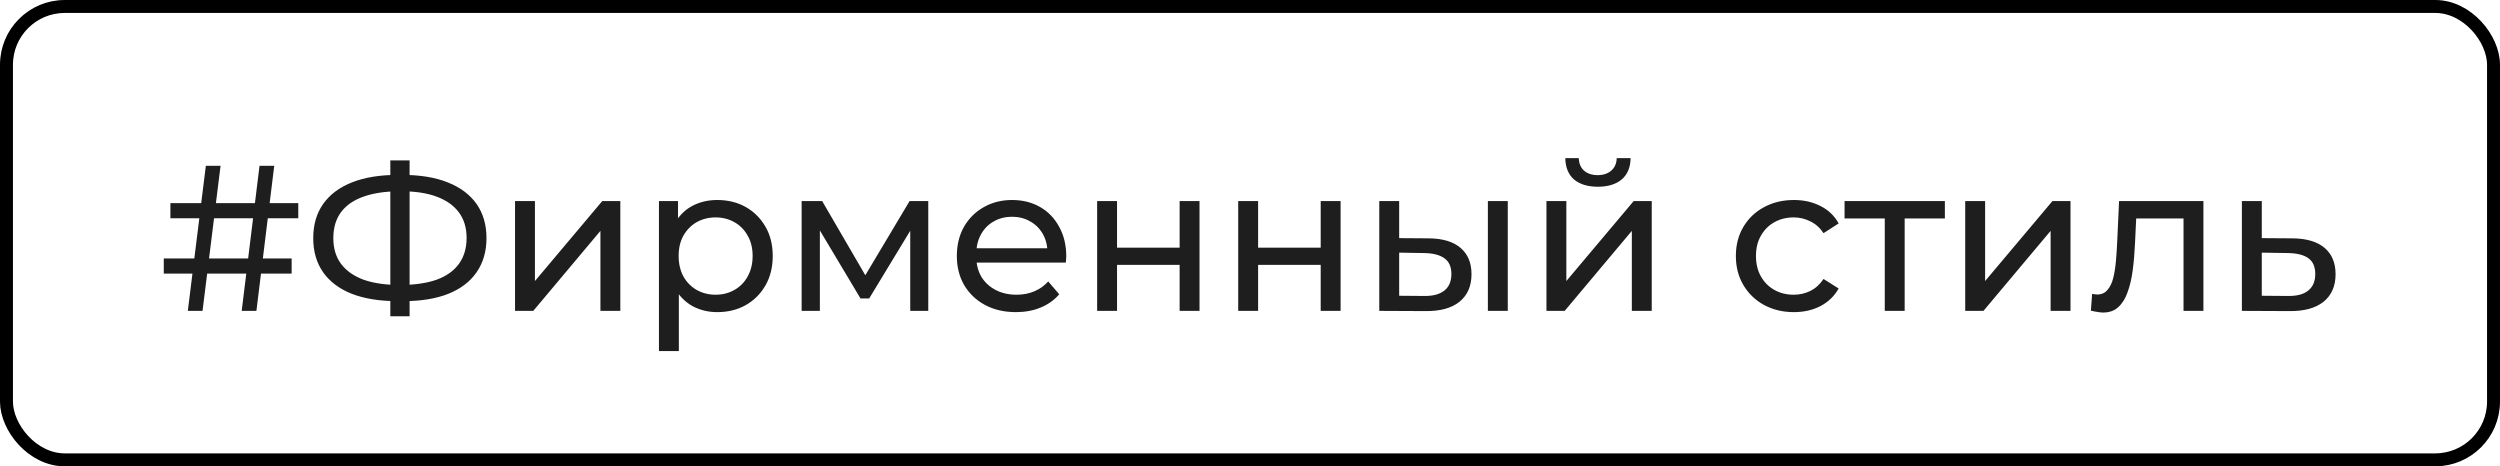
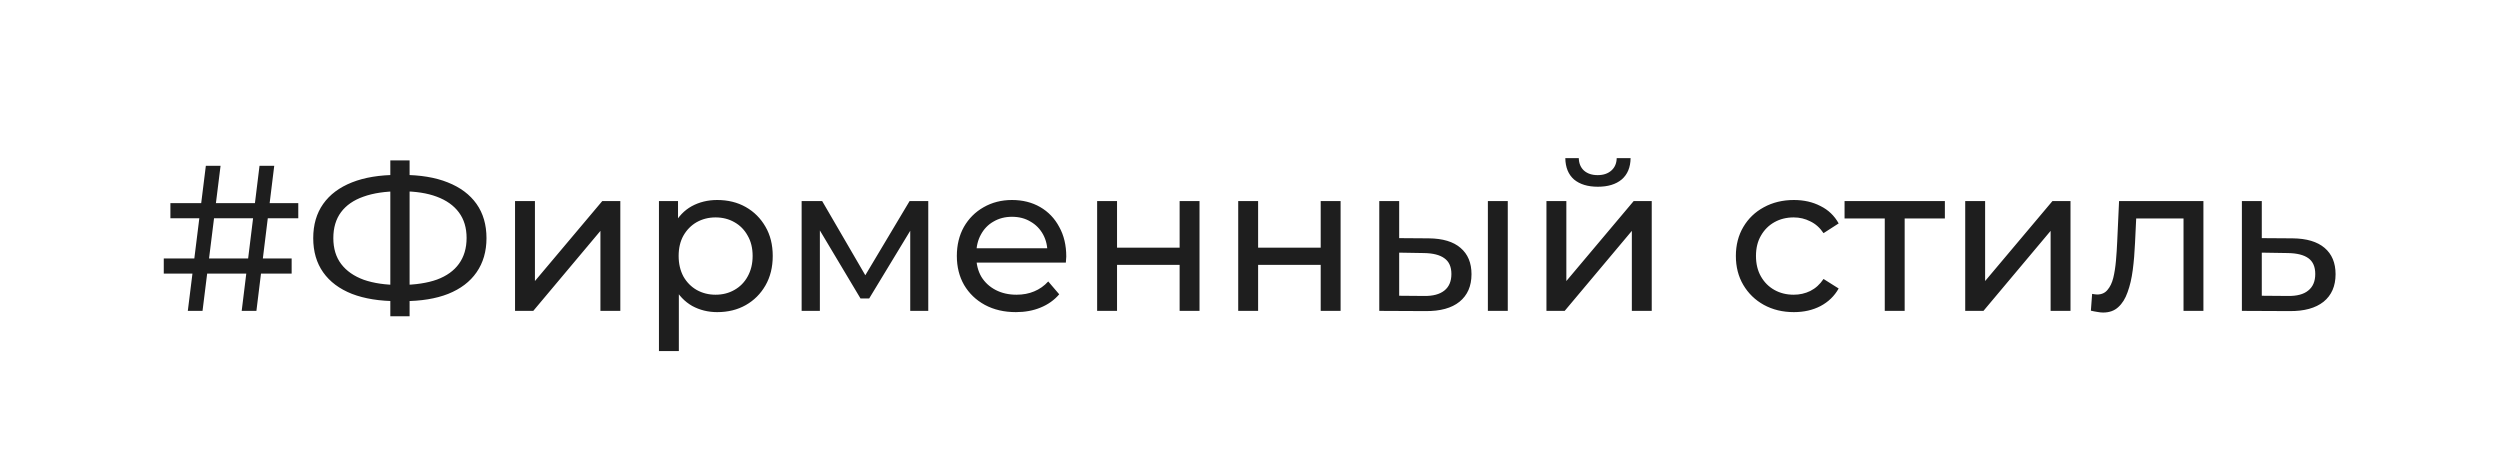
<svg xmlns="http://www.w3.org/2000/svg" width="193" height="36" viewBox="0 0 193 36" fill="none">
  <path d="M18.659 24L20.035 12.8H21.171L19.795 24H18.659ZM12.643 21.12V19.952H22.515V21.12H12.643ZM14.499 24L15.891 12.8H17.027L15.635 24H14.499ZM13.155 16.848V15.68H23.027V16.848H13.155ZM30.677 23.248C29.312 23.248 28.144 23.061 27.173 22.688C26.202 22.304 25.461 21.749 24.949 21.024C24.437 20.299 24.181 19.419 24.181 18.384C24.181 17.349 24.437 16.469 24.949 15.744C25.461 15.019 26.202 14.464 27.173 14.08C28.144 13.696 29.312 13.504 30.677 13.504C30.698 13.504 30.736 13.504 30.789 13.504C30.853 13.504 30.912 13.504 30.965 13.504C31.029 13.504 31.066 13.504 31.077 13.504C32.442 13.504 33.605 13.696 34.565 14.08C35.536 14.464 36.277 15.019 36.789 15.744C37.301 16.469 37.557 17.349 37.557 18.384C37.557 19.408 37.301 20.288 36.789 21.024C36.288 21.749 35.557 22.304 34.597 22.688C33.648 23.061 32.496 23.248 31.141 23.248C31.12 23.248 31.072 23.248 30.997 23.248C30.933 23.248 30.869 23.248 30.805 23.248C30.741 23.248 30.698 23.248 30.677 23.248ZM30.853 22C30.874 22 30.901 22 30.933 22C30.965 22 30.981 22 30.981 22C32.069 21.989 32.986 21.851 33.733 21.584C34.48 21.307 35.045 20.901 35.429 20.368C35.824 19.824 36.021 19.157 36.021 18.368C36.021 17.589 35.824 16.933 35.429 16.4C35.034 15.867 34.464 15.461 33.717 15.184C32.981 14.907 32.08 14.768 31.013 14.768C31.002 14.768 30.976 14.768 30.933 14.768C30.901 14.768 30.874 14.768 30.853 14.768C29.754 14.768 28.821 14.907 28.053 15.184C27.296 15.451 26.72 15.851 26.325 16.384C25.93 16.917 25.733 17.584 25.733 18.384C25.733 19.184 25.936 19.851 26.341 20.384C26.746 20.917 27.328 21.323 28.085 21.6C28.853 21.867 29.776 22 30.853 22ZM30.133 24.416V12.384H31.621V24.416H30.133ZM39.761 24V15.52H41.297V21.696L46.497 15.52H47.889V24H46.353V17.824L41.169 24H39.761ZM55.367 24.096C54.663 24.096 54.017 23.936 53.431 23.616C52.855 23.285 52.391 22.8 52.039 22.16C51.697 21.52 51.527 20.72 51.527 19.76C51.527 18.8 51.692 18 52.023 17.36C52.364 16.72 52.823 16.24 53.399 15.92C53.986 15.6 54.642 15.44 55.367 15.44C56.199 15.44 56.935 15.621 57.575 15.984C58.215 16.347 58.721 16.853 59.095 17.504C59.468 18.144 59.655 18.896 59.655 19.76C59.655 20.624 59.468 21.381 59.095 22.032C58.721 22.683 58.215 23.189 57.575 23.552C56.935 23.915 56.199 24.096 55.367 24.096ZM50.871 27.104V15.52H52.343V17.808L52.247 19.776L52.407 21.744V27.104H50.871ZM55.239 22.752C55.783 22.752 56.268 22.629 56.695 22.384C57.132 22.139 57.474 21.792 57.719 21.344C57.975 20.885 58.103 20.357 58.103 19.76C58.103 19.152 57.975 18.629 57.719 18.192C57.474 17.744 57.132 17.397 56.695 17.152C56.268 16.907 55.783 16.784 55.239 16.784C54.706 16.784 54.22 16.907 53.783 17.152C53.356 17.397 53.015 17.744 52.759 18.192C52.514 18.629 52.391 19.152 52.391 19.76C52.391 20.357 52.514 20.885 52.759 21.344C53.015 21.792 53.356 22.139 53.783 22.384C54.22 22.629 54.706 22.752 55.239 22.752ZM61.886 24V15.52H63.47L67.118 21.792H66.478L70.222 15.52H71.662V24H70.27V17.248L70.526 17.392L67.102 23.04H66.43L62.99 17.28L63.294 17.216V24H61.886ZM78.428 24.096C77.521 24.096 76.721 23.909 76.028 23.536C75.345 23.163 74.812 22.651 74.428 22C74.055 21.349 73.868 20.603 73.868 19.76C73.868 18.917 74.049 18.171 74.412 17.52C74.785 16.869 75.292 16.363 75.932 16C76.583 15.627 77.313 15.44 78.124 15.44C78.945 15.44 79.671 15.621 80.3 15.984C80.929 16.347 81.42 16.859 81.772 17.52C82.135 18.171 82.316 18.933 82.316 19.808C82.316 19.872 82.311 19.947 82.3 20.032C82.3 20.117 82.295 20.197 82.284 20.272H75.068V19.168H81.484L80.86 19.552C80.871 19.008 80.759 18.523 80.524 18.096C80.289 17.669 79.964 17.339 79.548 17.104C79.143 16.859 78.668 16.736 78.124 16.736C77.591 16.736 77.116 16.859 76.7 17.104C76.284 17.339 75.959 17.675 75.724 18.112C75.489 18.539 75.372 19.029 75.372 19.584V19.84C75.372 20.405 75.5 20.912 75.756 21.36C76.023 21.797 76.391 22.139 76.86 22.384C77.329 22.629 77.868 22.752 78.476 22.752C78.977 22.752 79.431 22.667 79.836 22.496C80.252 22.325 80.615 22.069 80.924 21.728L81.772 22.72C81.388 23.168 80.908 23.509 80.332 23.744C79.767 23.979 79.132 24.096 78.428 24.096ZM84.699 24V15.52H86.235V19.12H91.067V15.52H92.603V24H91.067V20.448H86.235V24H84.699ZM95.59 24V15.52H97.126V19.12H101.958V15.52H103.494V24H101.958V20.448H97.126V24H95.59ZM114.864 24V15.52H116.4V24H114.864ZM110.304 18.4C111.382 18.411 112.198 18.656 112.752 19.136C113.318 19.616 113.6 20.293 113.6 21.168C113.6 22.085 113.291 22.795 112.672 23.296C112.064 23.787 111.19 24.027 110.048 24.016L106.48 24V15.52H108.016V18.384L110.304 18.4ZM109.936 22.848C110.619 22.859 111.142 22.72 111.504 22.432C111.867 22.144 112.048 21.717 112.048 21.152C112.048 20.597 111.867 20.192 111.504 19.936C111.152 19.68 110.63 19.547 109.936 19.536L108.016 19.504V22.832L109.936 22.848ZM119.386 24V15.52H120.922V21.696L126.122 15.52H127.514V24H125.978V17.824L120.794 24H119.386ZM123.354 14.416C122.576 14.416 121.962 14.229 121.514 13.856C121.077 13.472 120.853 12.923 120.842 12.208H121.882C121.893 12.613 122.026 12.933 122.282 13.168C122.549 13.403 122.901 13.52 123.338 13.52C123.776 13.52 124.128 13.403 124.394 13.168C124.661 12.933 124.8 12.613 124.81 12.208H125.882C125.872 12.923 125.642 13.472 125.194 13.856C124.746 14.229 124.133 14.416 123.354 14.416ZM138.489 24.096C137.625 24.096 136.851 23.909 136.169 23.536C135.497 23.163 134.969 22.651 134.585 22C134.201 21.349 134.009 20.603 134.009 19.76C134.009 18.917 134.201 18.171 134.585 17.52C134.969 16.869 135.497 16.363 136.169 16C136.851 15.627 137.625 15.44 138.489 15.44C139.257 15.44 139.939 15.595 140.537 15.904C141.145 16.203 141.614 16.651 141.945 17.248L140.777 18C140.499 17.584 140.158 17.28 139.753 17.088C139.358 16.885 138.931 16.784 138.473 16.784C137.918 16.784 137.422 16.907 136.985 17.152C136.547 17.397 136.201 17.744 135.945 18.192C135.689 18.629 135.561 19.152 135.561 19.76C135.561 20.368 135.689 20.896 135.945 21.344C136.201 21.792 136.547 22.139 136.985 22.384C137.422 22.629 137.918 22.752 138.473 22.752C138.931 22.752 139.358 22.656 139.753 22.464C140.158 22.261 140.499 21.952 140.777 21.536L141.945 22.272C141.614 22.859 141.145 23.312 140.537 23.632C139.939 23.941 139.257 24.096 138.489 24.096ZM145.504 24V16.464L145.888 16.864H142.4V15.52H150.144V16.864H146.672L147.04 16.464V24H145.504ZM151.715 24V15.52H153.251V21.696L158.451 15.52H159.843V24H158.307V17.824L153.123 24H151.715ZM161.416 23.984L161.512 22.688C161.587 22.699 161.656 22.709 161.72 22.72C161.784 22.731 161.843 22.736 161.896 22.736C162.237 22.736 162.504 22.619 162.696 22.384C162.899 22.149 163.048 21.84 163.144 21.456C163.24 21.061 163.309 20.619 163.352 20.128C163.395 19.637 163.427 19.147 163.448 18.656L163.592 15.52H170.104V24H168.568V16.416L168.936 16.864H164.584L164.936 16.4L164.824 18.752C164.792 19.499 164.733 20.197 164.648 20.848C164.563 21.499 164.429 22.069 164.248 22.56C164.077 23.051 163.837 23.435 163.528 23.712C163.229 23.989 162.84 24.128 162.36 24.128C162.221 24.128 162.072 24.112 161.912 24.08C161.763 24.059 161.597 24.027 161.416 23.984ZM176.994 18.4C178.071 18.411 178.893 18.656 179.458 19.136C180.023 19.616 180.306 20.293 180.306 21.168C180.306 22.085 179.997 22.795 179.378 23.296C178.759 23.787 177.885 24.027 176.754 24.016L173.074 24V15.52H174.61V18.384L176.994 18.4ZM176.626 22.848C177.319 22.859 177.842 22.72 178.194 22.432C178.557 22.144 178.738 21.717 178.738 21.152C178.738 20.597 178.562 20.192 178.21 19.936C177.858 19.68 177.33 19.547 176.626 19.536L174.61 19.504V22.832L176.626 22.848Z" fill="#1E1E1E" />
-   <rect x="0.5" y="0.5" width="192" height="35" rx="4.5" stroke="black" />
</svg>